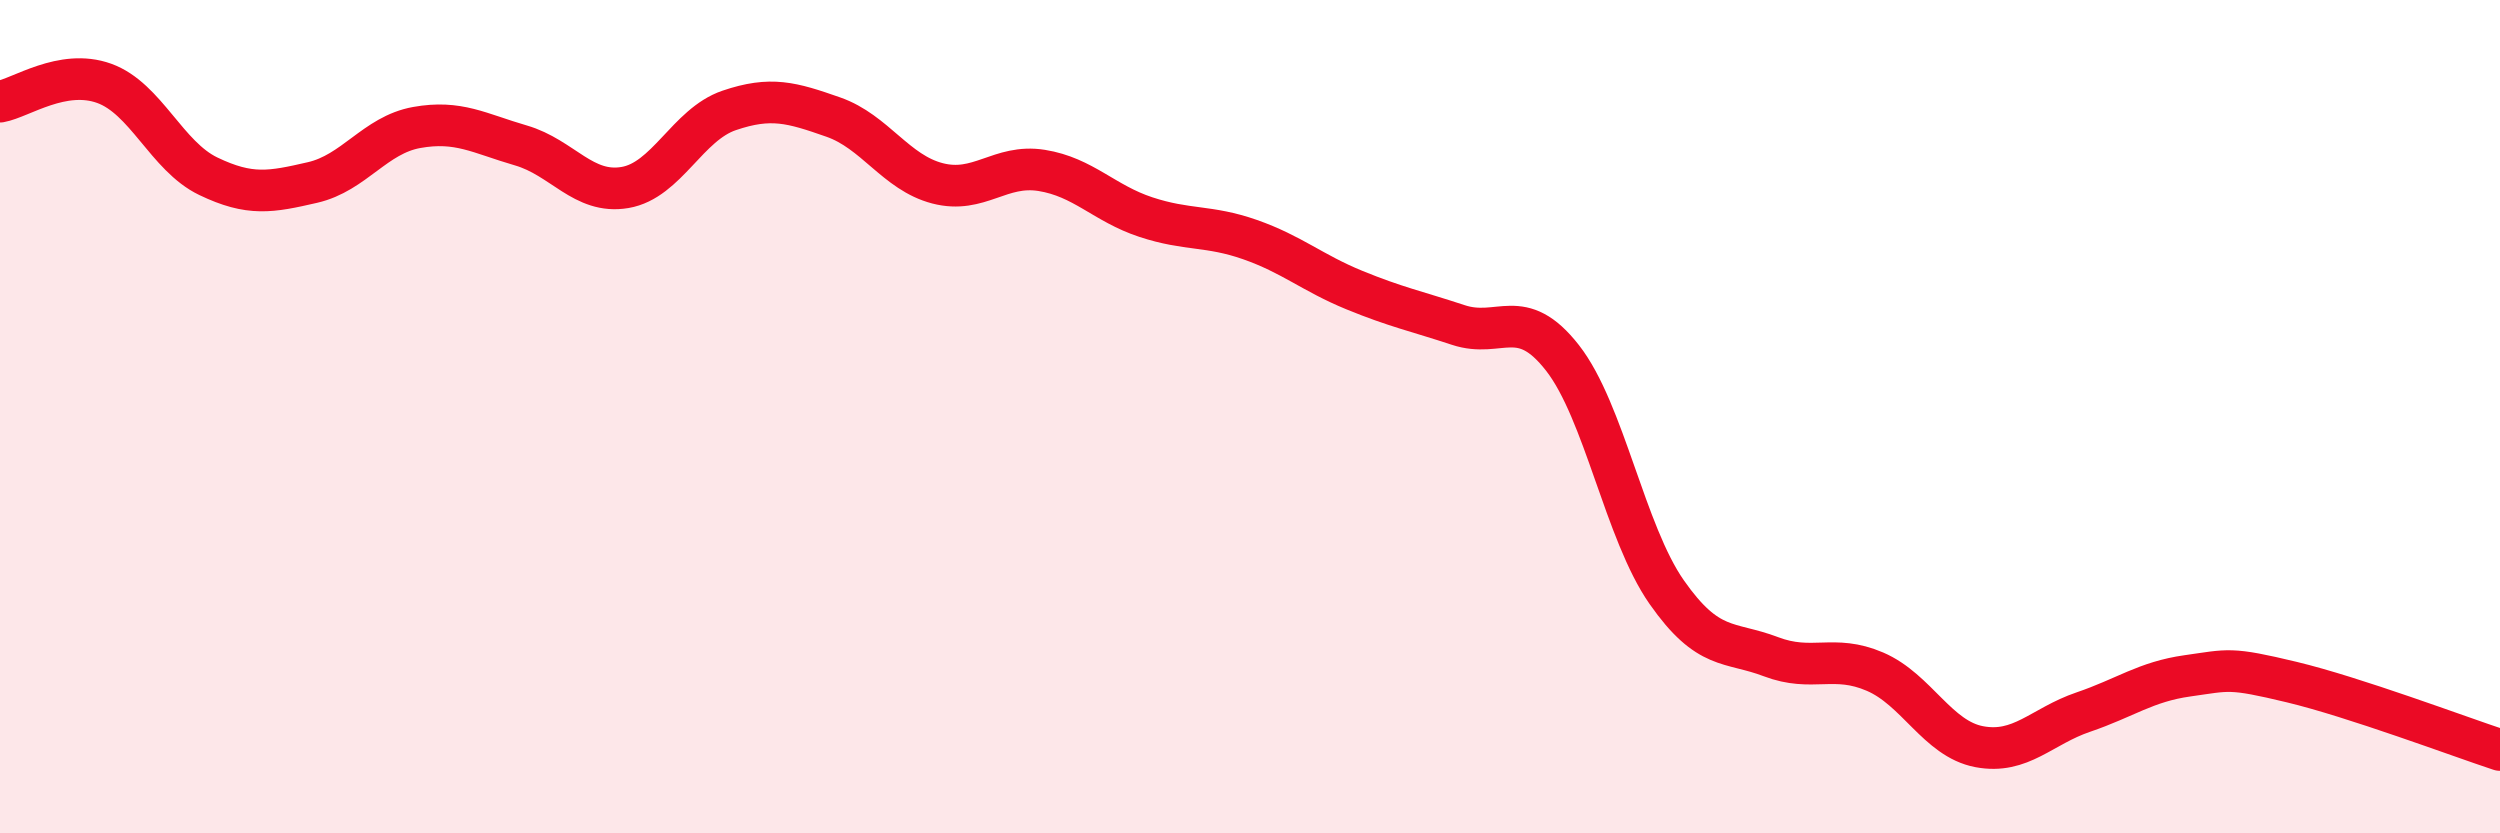
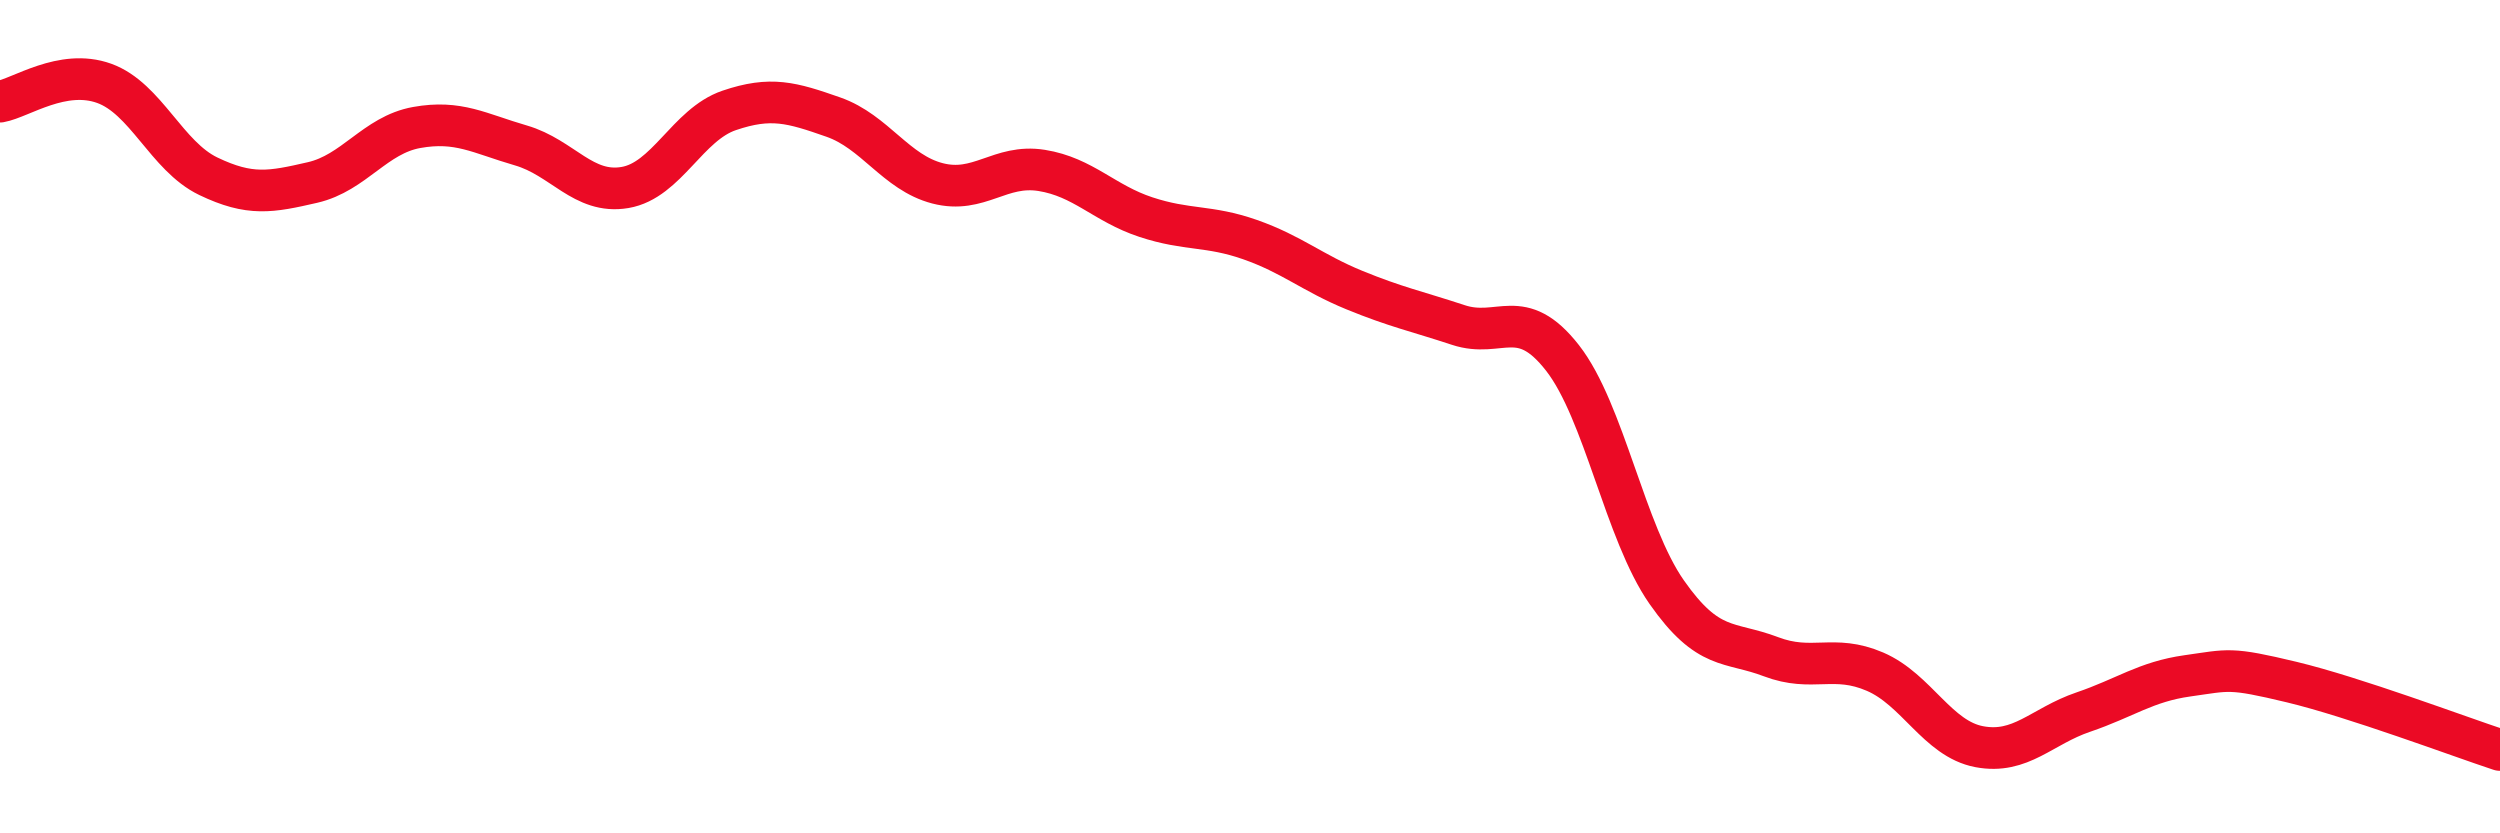
<svg xmlns="http://www.w3.org/2000/svg" width="60" height="20" viewBox="0 0 60 20">
-   <path d="M 0,2.44 C 0.5,2.35 1.5,1.64 2.5,2 C 3.5,2.36 4,3.75 5,4.23 C 6,4.71 6.5,4.61 7.5,4.38 C 8.5,4.15 9,3.24 10,3.06 C 11,2.88 11.5,3.2 12.5,3.49 C 13.5,3.78 14,4.67 15,4.5 C 16,4.33 16.5,2.99 17.5,2.65 C 18.5,2.31 19,2.46 20,2.81 C 21,3.16 21.5,4.14 22.5,4.4 C 23.5,4.66 24,3.93 25,4.09 C 26,4.25 26.5,4.88 27.5,5.21 C 28.5,5.54 29,5.4 30,5.75 C 31,6.1 31.5,6.55 32.5,6.96 C 33.5,7.37 34,7.47 35,7.8 C 36,8.13 36.5,7.31 37.5,8.59 C 38.5,9.87 39,12.78 40,14.21 C 41,15.64 41.5,15.38 42.5,15.76 C 43.5,16.14 44,15.69 45,16.12 C 46,16.55 46.5,17.73 47.5,17.92 C 48.5,18.11 49,17.43 50,17.09 C 51,16.75 51.5,16.36 52.5,16.22 C 53.5,16.08 53.5,16.01 55,16.37 C 56.5,16.73 59,17.67 60,18L60 20L0 20Z" fill="#EB0A25" opacity="0.1" stroke-linecap="round" stroke-linejoin="round" />
  <path d="M 0,2.44 C 0.5,2.35 1.5,1.64 2.5,2 C 3.5,2.36 4,3.75 5,4.23 C 6,4.71 6.5,4.61 7.5,4.38 C 8.5,4.15 9,3.24 10,3.06 C 11,2.88 11.5,3.2 12.5,3.49 C 13.5,3.78 14,4.67 15,4.5 C 16,4.33 16.5,2.99 17.5,2.65 C 18.5,2.31 19,2.46 20,2.81 C 21,3.16 21.5,4.14 22.5,4.4 C 23.5,4.66 24,3.93 25,4.09 C 26,4.25 26.5,4.88 27.5,5.21 C 28.5,5.54 29,5.4 30,5.75 C 31,6.1 31.5,6.55 32.5,6.96 C 33.5,7.37 34,7.47 35,7.8 C 36,8.13 36.5,7.31 37.5,8.59 C 38.5,9.87 39,12.78 40,14.21 C 41,15.64 41.5,15.38 42.5,15.76 C 43.5,16.14 44,15.69 45,16.12 C 46,16.55 46.5,17.73 47.5,17.92 C 48.5,18.11 49,17.43 50,17.09 C 51,16.75 51.5,16.36 52.5,16.22 C 53.5,16.08 53.5,16.01 55,16.37 C 56.5,16.73 59,17.67 60,18" stroke="#EB0A25" stroke-width="1" fill="none" stroke-linecap="round" stroke-linejoin="round" />
</svg>